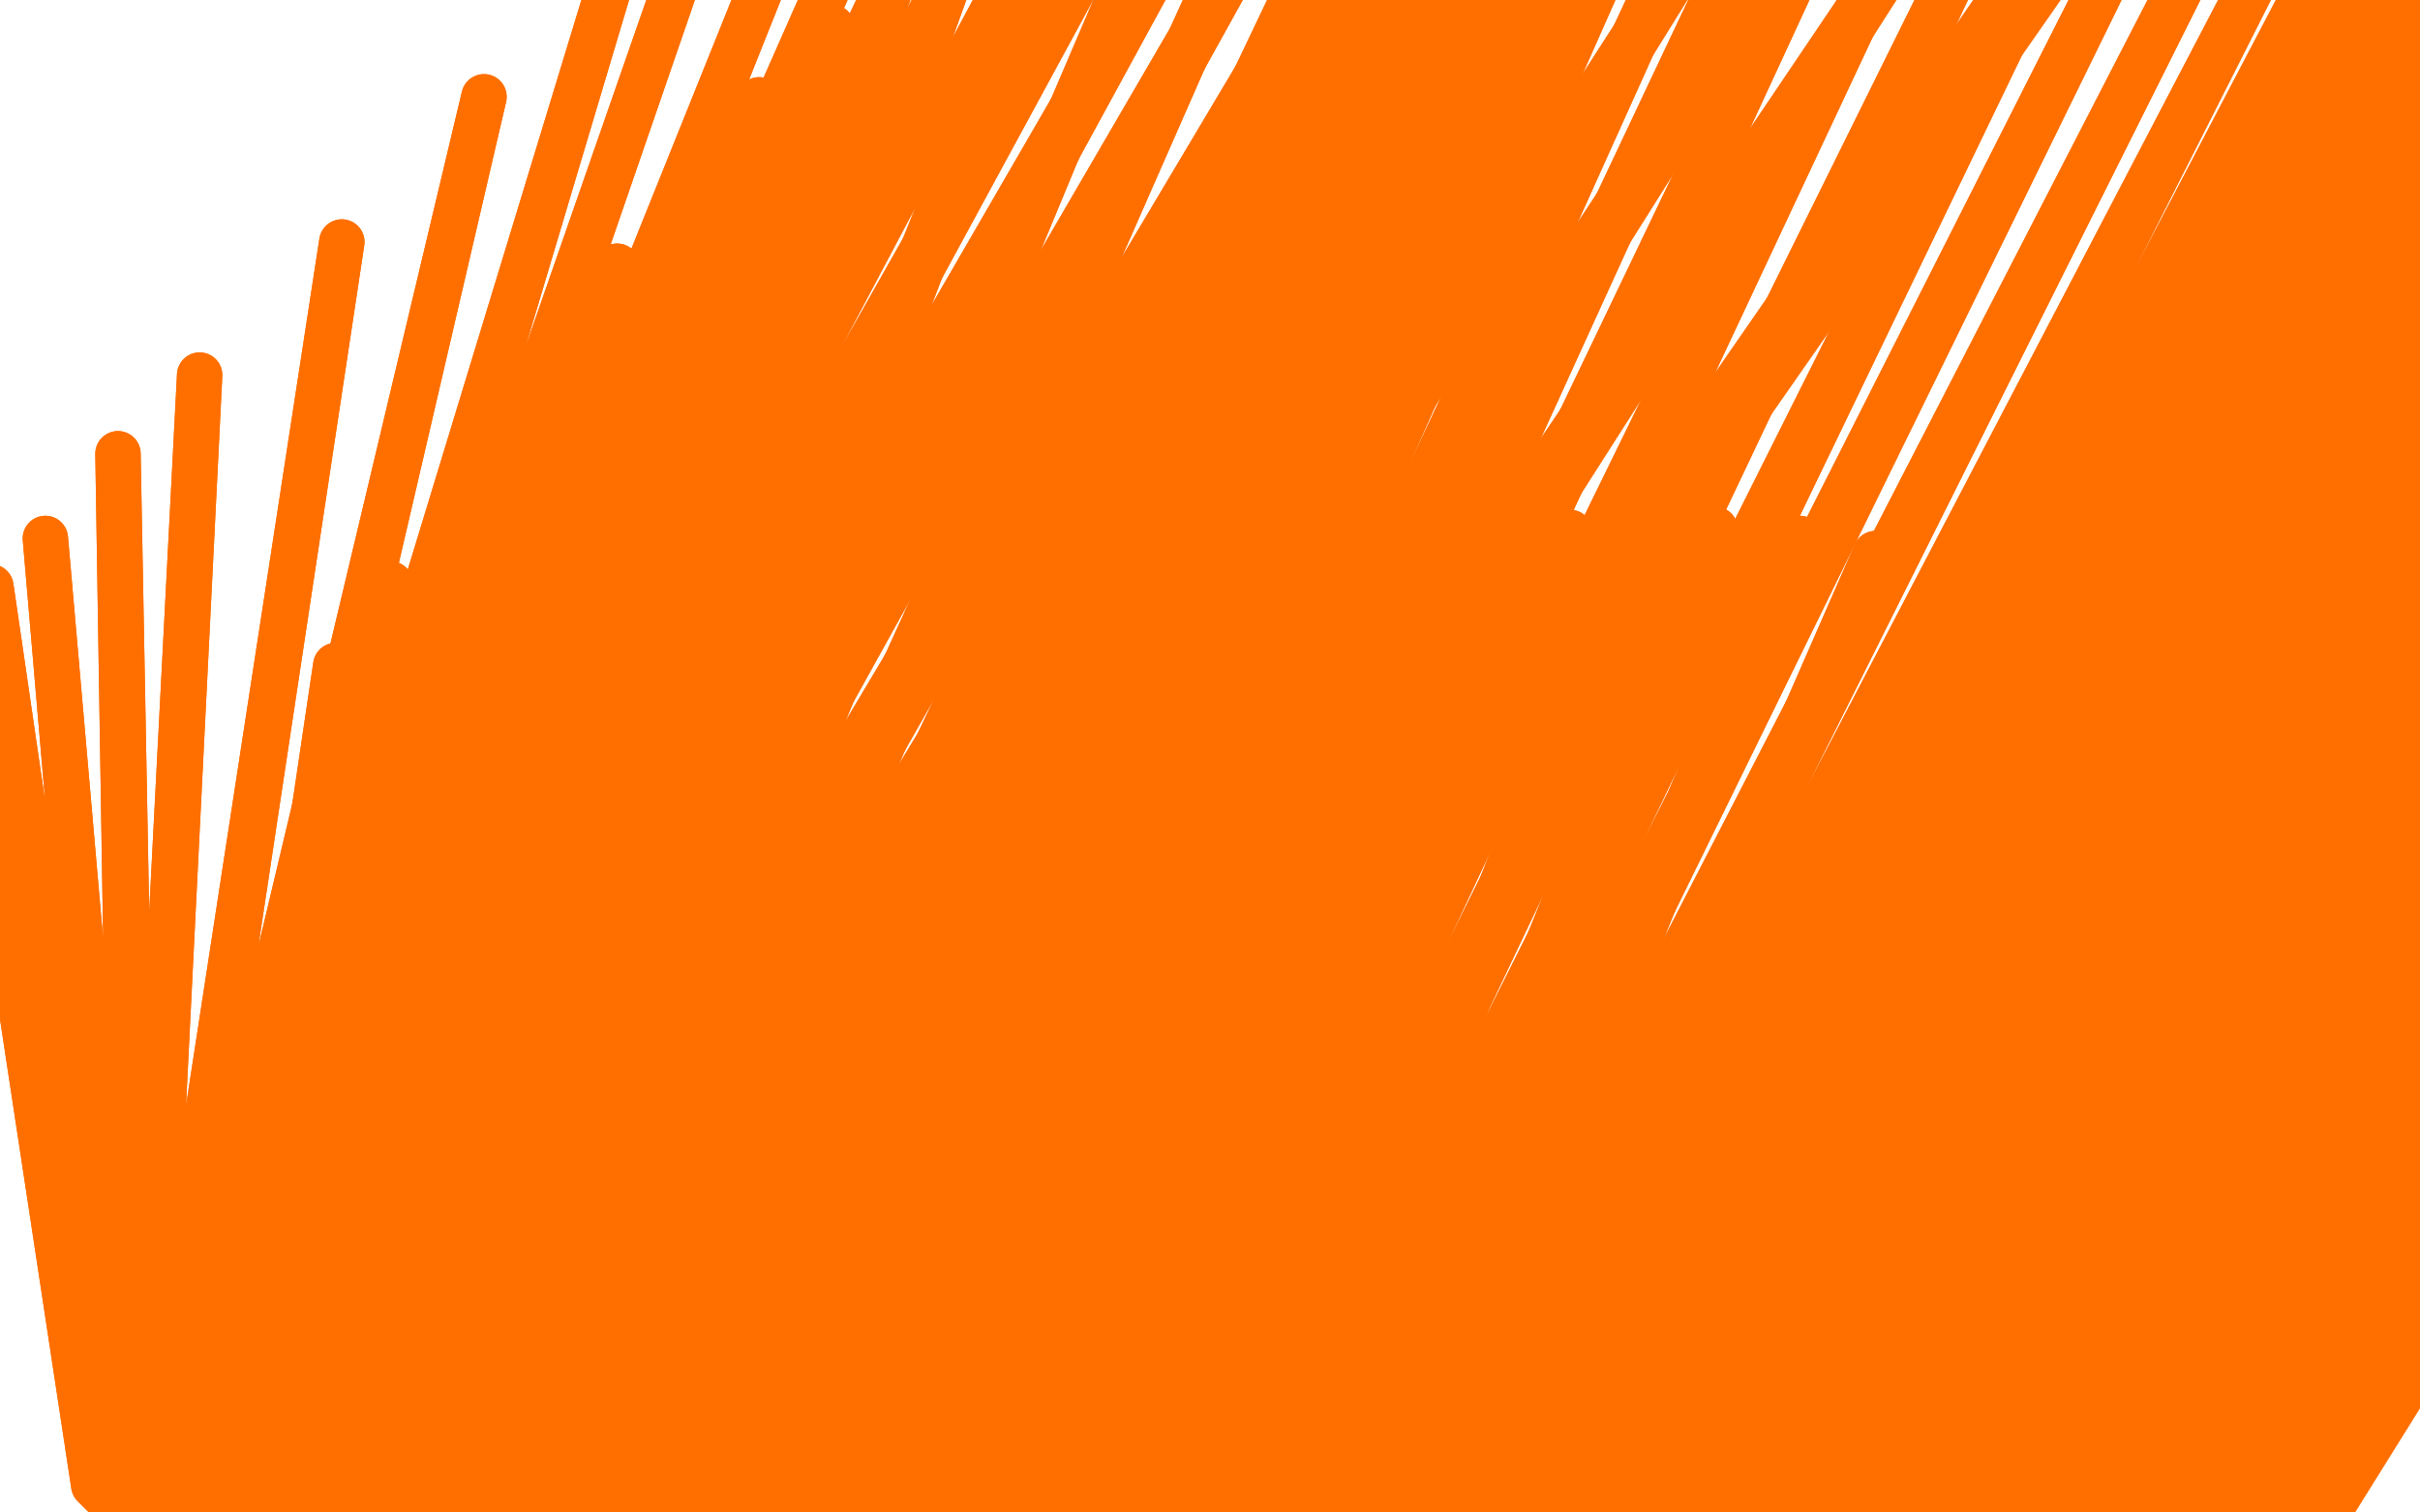
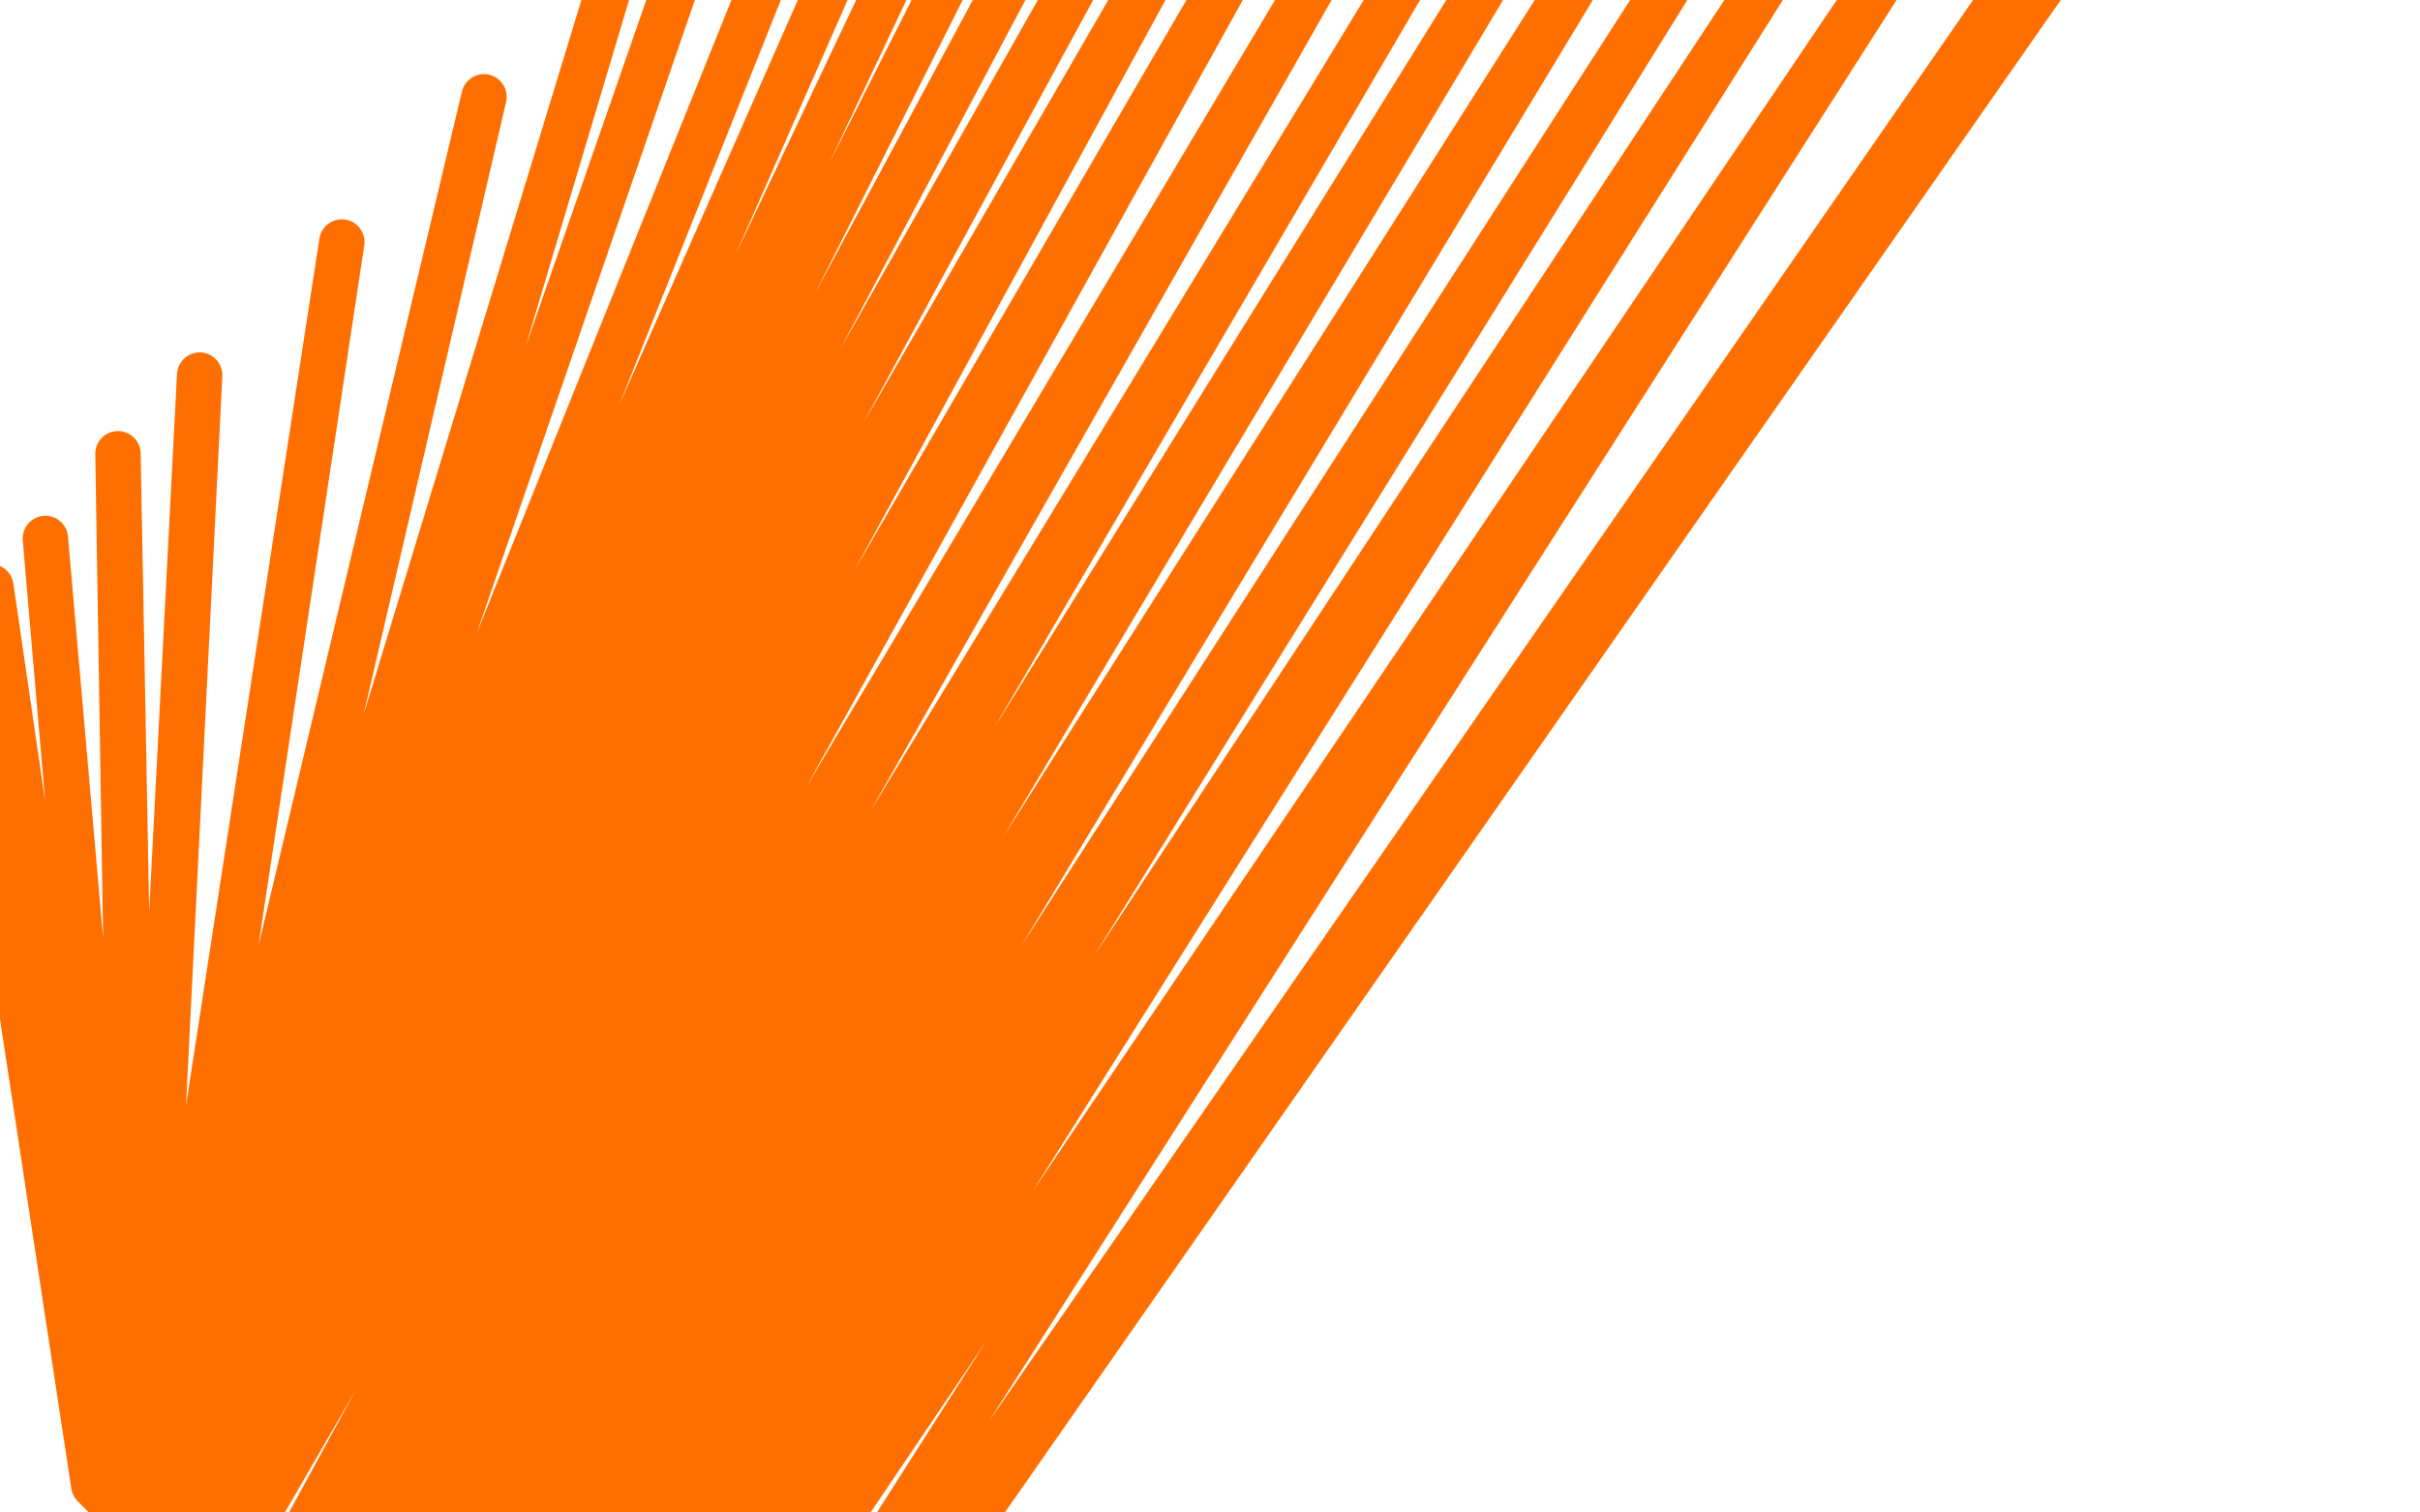
<svg xmlns="http://www.w3.org/2000/svg" width="800" height="500" version="1.1" style="stroke-antialiasing: false">
  <desc>This SVG has been created on https://colorillo.com/</desc>
  <rect x="0" y="0" width="800" height="500" style="fill: rgb(255,255,255); stroke-width:0" />
-   <polyline points="353,540 351,558 351,558 405,199 405,199 347,571 347,571 418,196 418,196 331,613 331,613 438,190 438,190 313,667 313,667 461,184 461,184 297,728 297,728 491,180 491,180 286,783 286,783 519,176 519,176 282,838 282,838 543,174 543,174 285,874 567,175 290,900 595,178 296,924 620,183 303,951 645,191 314,990 668,201 326,1026 691,213 336,1058 712,226 347,1094 733,241 357,1128 754,259 365,1161 772,279 372,1194 789,293 377,1221 805,309 378,1240 816,320 380,1254 823,329 378,1260 829,332 377,1265 833,337 376,1265 834,340 374,1264 835,341 366,1260 833,339 362,1258 828,335 355,1255 820,331 347,1252 812,324 342,1250 807,319 337,1248 803,315 334,1248 798,312 332,1246 794,308 330,1244 792,307 330,1243 790,305 329,1243 787,304 329,1242 787,302" style="fill: none; stroke: #ff6f00; stroke-width: 15; stroke-linejoin: round; stroke-linecap: round; stroke-antialiasing: false; stroke-antialias: 0; opacity: 1.0" />
-   <polyline points="353,540 351,558 351,558 405,199 405,199 347,571 347,571 418,196 418,196 331,613 331,613 438,190 438,190 313,667 313,667 461,184 461,184 297,728 297,728 491,180 491,180 286,783 286,783 519,176 519,176 282,838 282,838 543,174 285,874 567,175 290,900 595,178 296,924 620,183 303,951 645,191 314,990 668,201 326,1026 691,213 336,1058 712,226 347,1094 733,241 357,1128 754,259 365,1161 772,279 372,1194 789,293 377,1221 805,309 378,1240 816,320 380,1254 823,329 378,1260 829,332 377,1265 833,337 376,1265 834,340 374,1264 835,341 366,1260 833,339 362,1258 828,335 355,1255 820,331 347,1252 812,324 342,1250 807,319 337,1248 803,315 334,1248 798,312 332,1246 794,308 330,1244 792,307 330,1243 790,305 329,1243 787,304 329,1242 787,302 329,1242 784,301 330,1242 784,300" style="fill: none; stroke: #ff6f00; stroke-width: 15; stroke-linejoin: round; stroke-linecap: round; stroke-antialiasing: false; stroke-antialias: 0; opacity: 1.0" />
-   <polyline points="67,564 59,580 59,580 111,220 111,220 57,583 129,193 56,585 154,158 55,588 180,120 56,590 204,88 56,592 228,58 57,597 251,33 57,605 275,9 57,631 299,-17 56,673 327,-43 59,699 358,-50 64,714 391,-50 70,724 422,-50 77,735 451,-50 85,746 457,-50 90,759 462,-50 99,786 474,-50 105,815 487,-50 109,839 501,-50 112,856 516,-50 117,871 531,-50 122,885 548,-50 128,897 569,-50 136,911 590,-50 145,926 613,-50 155,941 640,-50 167,958 666,-50 180,974 693,-50 192,989 717,-49 202,1002 740,-42 212,1014 760,-35 224,1025 776,-29 234,1033 790,-24 242,1041 802,-20 247,1049 810,-16 250,1053 818,-14 254,1057 826,-11 256,1062 833,-9 258,1067 840,-5 260,1071 848,-2 262,1077 854,2 264,1086 862,7 266,1095 871,14 269,1105 880,20 272,1114 891,30 276,1125 901,38 281,1138 908,47 286,1145 916,53 291,1152 924,61 295,1157 931,68 297,1163 937,74 300,1166 944,80 302,1169 950,87 305,1173 956,92 307,1176 961,99 311,1181 966,106" style="fill: none; stroke: #ff6f00; stroke-width: 15; stroke-linejoin: round; stroke-linecap: round; stroke-antialiasing: false; stroke-antialias: 0; opacity: 1.0" />
-   <polyline points="67,564 59,580 59,580 111,220 57,583 129,193 56,585 154,158 55,588 180,120 56,590 204,88 56,592 228,58 57,597 251,33 57,605 275,9 57,631 299,-17 56,673 327,-43 59,699 358,-50 64,714 391,-50 70,724 422,-50 77,735 451,-50 85,746 457,-50 90,759 462,-50 99,786 474,-50 105,815 487,-50 109,839 501,-50 112,856 516,-50 117,871 531,-50 122,885 548,-50 128,897 569,-50 136,911 590,-50 145,926 613,-50 155,941 640,-50 167,958 666,-50 180,974 693,-50 192,989 717,-49 202,1002 740,-42 212,1014 760,-35 224,1025 776,-29 234,1033 790,-24 242,1041 802,-20 247,1049 810,-16 250,1053 818,-14 254,1057 826,-11 256,1062 833,-9 258,1067 840,-5 260,1071 848,-2 262,1077 854,2 264,1086 862,7 266,1095 871,14 269,1105 880,20 272,1114 891,30 276,1125 901,38 281,1138 908,47 286,1145 916,53 291,1152 924,61 295,1157 931,68 297,1163 937,74 300,1166 944,80 302,1169 950,87 305,1173 956,92 307,1176 961,99 311,1181 966,106 314,1187 970,112 318,1193 975,117 321,1198 978,124 325,1202 983,130 326,1205 985,135 328,1207 988,141 329,1207 991,145" style="fill: none; stroke: #ff6f00; stroke-width: 15; stroke-linejoin: round; stroke-linecap: round; stroke-antialiasing: false; stroke-antialias: 0; opacity: 1.0" />
-   <polyline points="0,287 31,491 31,491 38,498 38,498 -11,204 -11,204 39,501 39,501 -11,204 -11,204 40,505 40,505 -9,201 -9,201 42,511 42,511 -3,194 -3,194 44,516 44,516 15,178 15,178 45,521 39,150 46,526 66,124 45,530 113,80 43,535 160,32 39,540 204,-13 33,548 239,-50 27,559 270,-50 21,569 294,-50 19,575 315,-50 17,580 335,-50 16,584 357,-50 15,595 380,-50 16,620 404,-50 19,656 430,-50 24,682 460,-50 29,708 490,-50 36,726 518,-50 45,742 548,-50 58,761 580,-50 68,775 612,-50 83,790 650,-50" style="fill: none; stroke: #ff6f00; stroke-width: 15; stroke-linejoin: round; stroke-linecap: round; stroke-antialiasing: false; stroke-antialias: 0; opacity: 1.0" />
  <polyline points="0,287 31,491 31,491 38,498 38,498 -11,204 -11,204 39,501 39,501 -11,204 -11,204 40,505 40,505 -9,201 -9,201 42,511 42,511 -3,194 -3,194 44,516 44,516 15,178 45,521 39,150 46,526 66,124 45,530 113,80 43,535 160,32 39,540 204,-13 33,548 239,-50 27,559 270,-50 21,569 294,-50 19,575 315,-50 17,580 335,-50 16,584 357,-50 15,595 380,-50 16,620 404,-50 19,656 430,-50 24,682 460,-50 29,708 490,-50 36,726 518,-50 45,742 548,-50 58,761 580,-50 68,775 612,-50 83,790 650,-50 104,805 696,-50 108,808 707,-50" style="fill: none; stroke: #ff6f00; stroke-width: 15; stroke-linejoin: round; stroke-linecap: round; stroke-antialiasing: false; stroke-antialias: 0; opacity: 1.0" />
</svg>